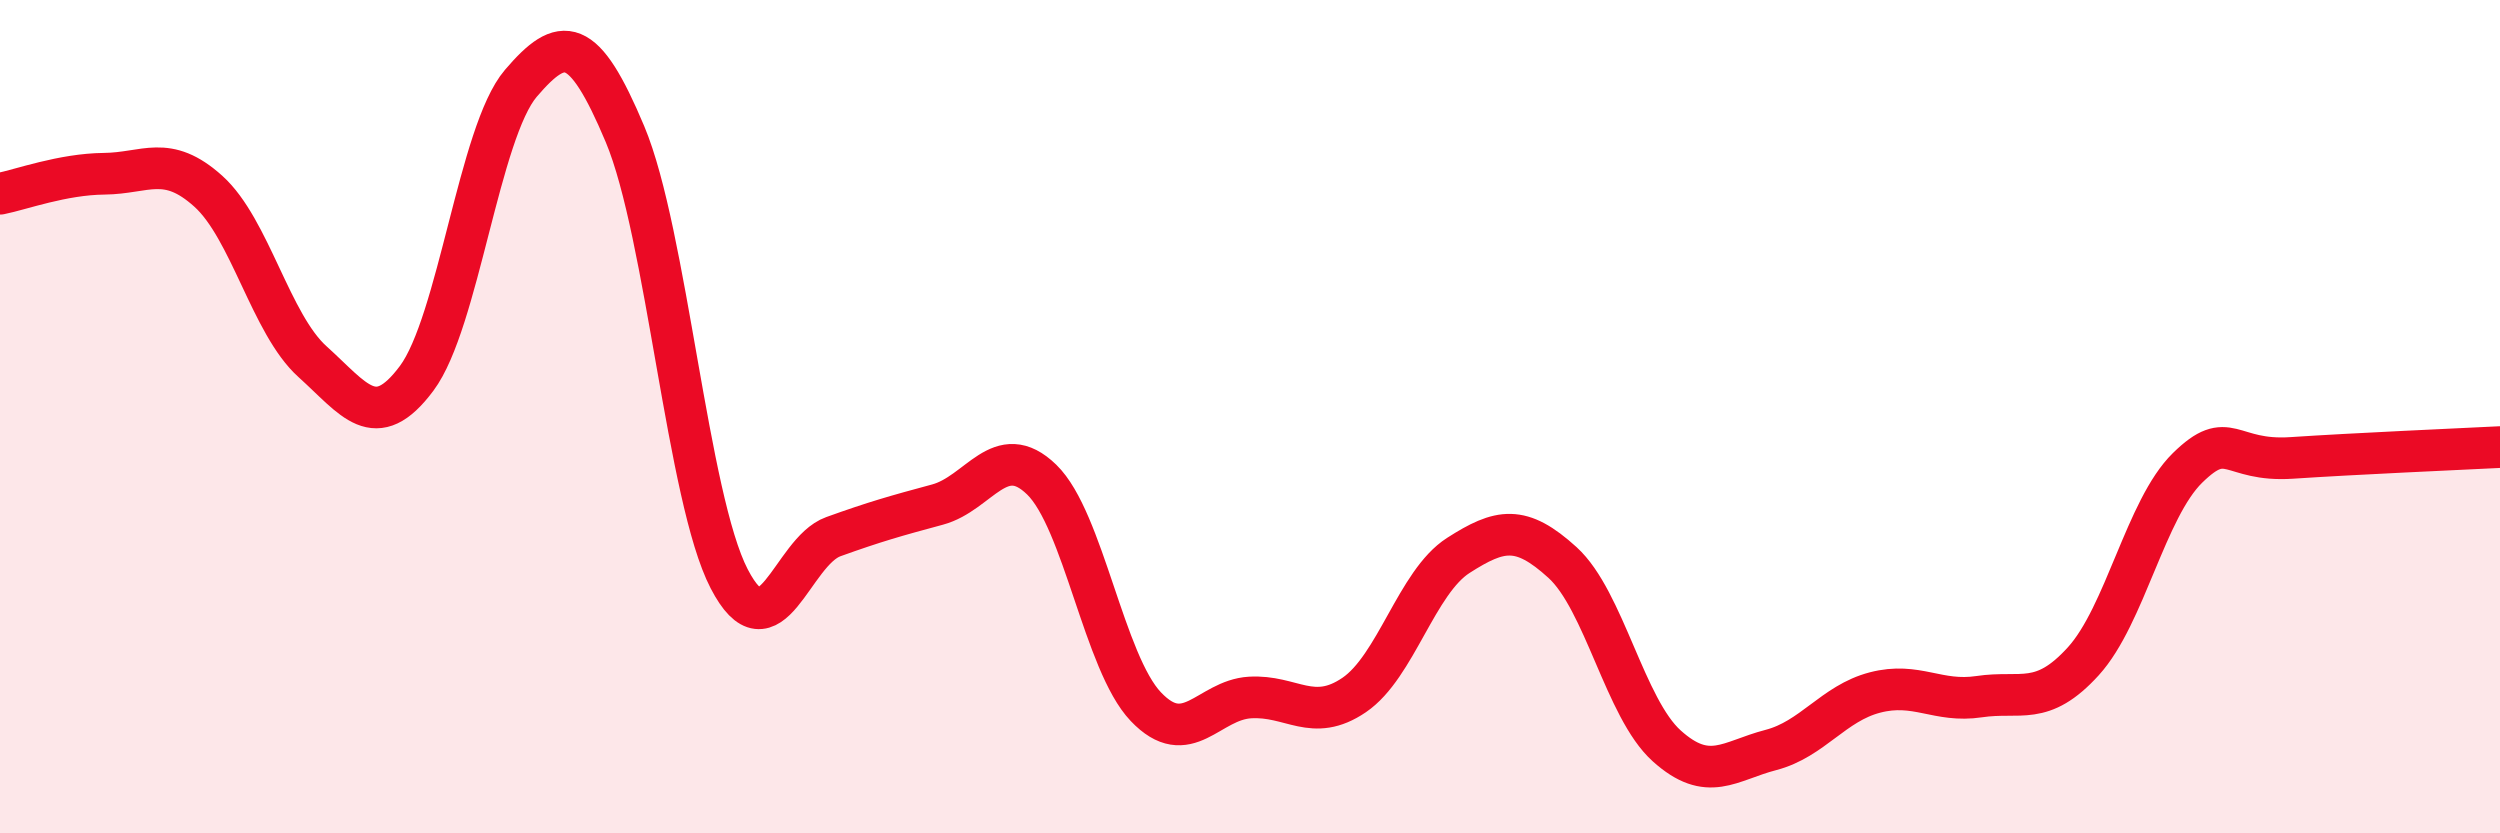
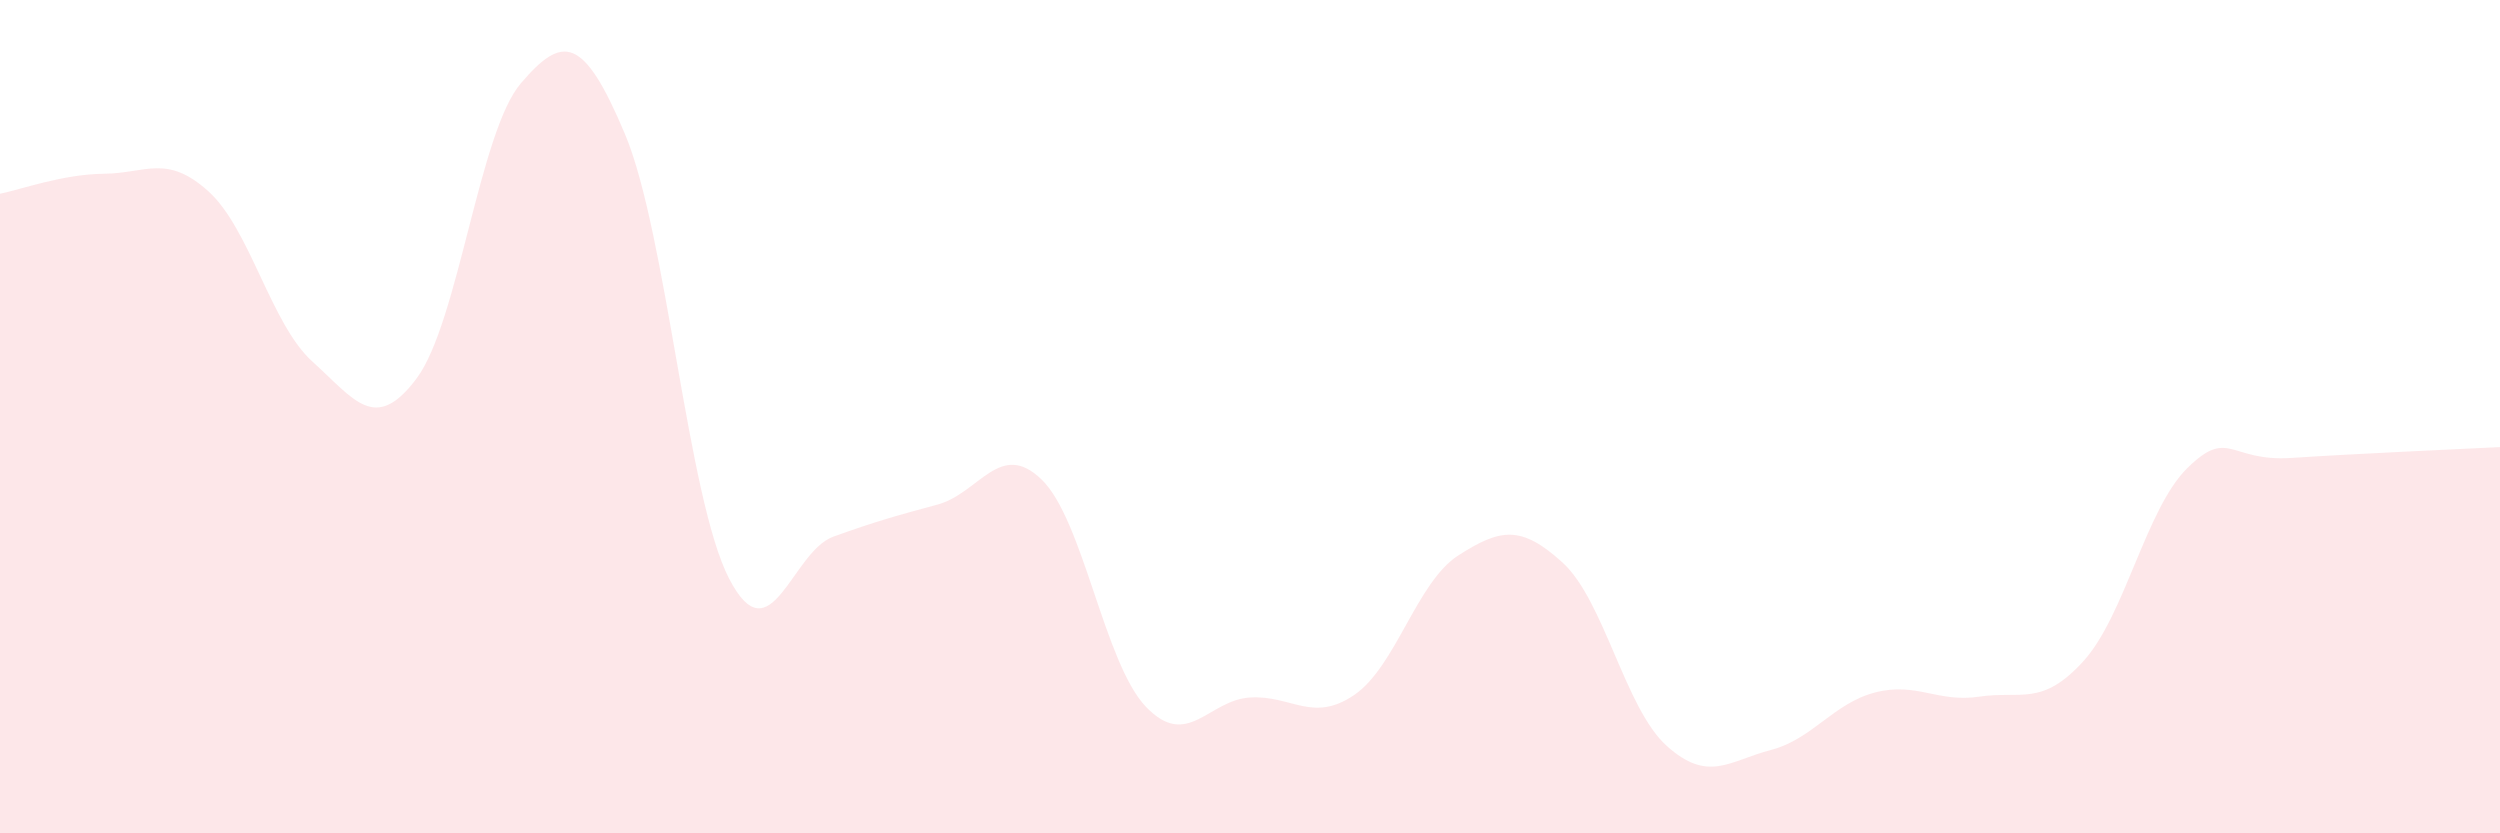
<svg xmlns="http://www.w3.org/2000/svg" width="60" height="20" viewBox="0 0 60 20">
  <path d="M 0,4.65 C 0.5,4.55 1.5,4.18 2.5,4.17 C 3.5,4.16 4,3.69 5,4.59 C 6,5.49 6.5,7.78 7.5,8.68 C 8.5,9.58 9,10.42 10,9.08 C 11,7.74 11.5,3.17 12.5,2 C 13.5,0.83 14,0.84 15,3.22 C 16,5.6 16.5,11.96 17.5,13.89 C 18.5,15.82 19,13.24 20,12.88 C 21,12.52 21.5,12.38 22.5,12.11 C 23.5,11.84 24,10.54 25,11.51 C 26,12.48 26.5,15.91 27.5,16.96 C 28.5,18.01 29,16.8 30,16.74 C 31,16.68 31.5,17.36 32.5,16.68 C 33.5,16 34,13.97 35,13.33 C 36,12.69 36.5,12.59 37.5,13.5 C 38.5,14.41 39,17 40,17.9 C 41,18.8 41.5,18.26 42.5,18 C 43.5,17.74 44,16.88 45,16.62 C 46,16.36 46.5,16.87 47.5,16.72 C 48.5,16.57 49,16.97 50,15.87 C 51,14.77 51.5,12.21 52.5,11.23 C 53.5,10.25 53.5,11.09 55,10.99 C 56.5,10.89 59,10.78 60,10.73L60 20L0 20Z" fill="#EB0A25" opacity="0.1" stroke-linecap="round" stroke-linejoin="round" />
-   <path d="M 0,4.65 C 0.5,4.55 1.5,4.18 2.5,4.17 C 3.5,4.16 4,3.69 5,4.59 C 6,5.49 6.5,7.78 7.5,8.68 C 8.5,9.58 9,10.42 10,9.08 C 11,7.74 11.5,3.17 12.5,2 C 13.5,0.83 14,0.84 15,3.22 C 16,5.6 16.5,11.96 17.5,13.89 C 18.5,15.82 19,13.24 20,12.88 C 21,12.52 21.5,12.38 22.5,12.11 C 23.5,11.84 24,10.54 25,11.51 C 26,12.48 26.5,15.91 27.5,16.96 C 28.5,18.01 29,16.8 30,16.74 C 31,16.68 31.5,17.36 32.5,16.68 C 33.5,16 34,13.97 35,13.33 C 36,12.69 36.5,12.59 37.5,13.5 C 38.5,14.41 39,17 40,17.9 C 41,18.8 41.5,18.26 42.5,18 C 43.5,17.74 44,16.88 45,16.62 C 46,16.36 46.5,16.87 47.5,16.72 C 48.5,16.57 49,16.97 50,15.87 C 51,14.77 51.5,12.21 52.5,11.23 C 53.5,10.25 53.5,11.09 55,10.99 C 56.5,10.89 59,10.78 60,10.73" stroke="#EB0A25" stroke-width="1" fill="none" stroke-linecap="round" stroke-linejoin="round" />
</svg>